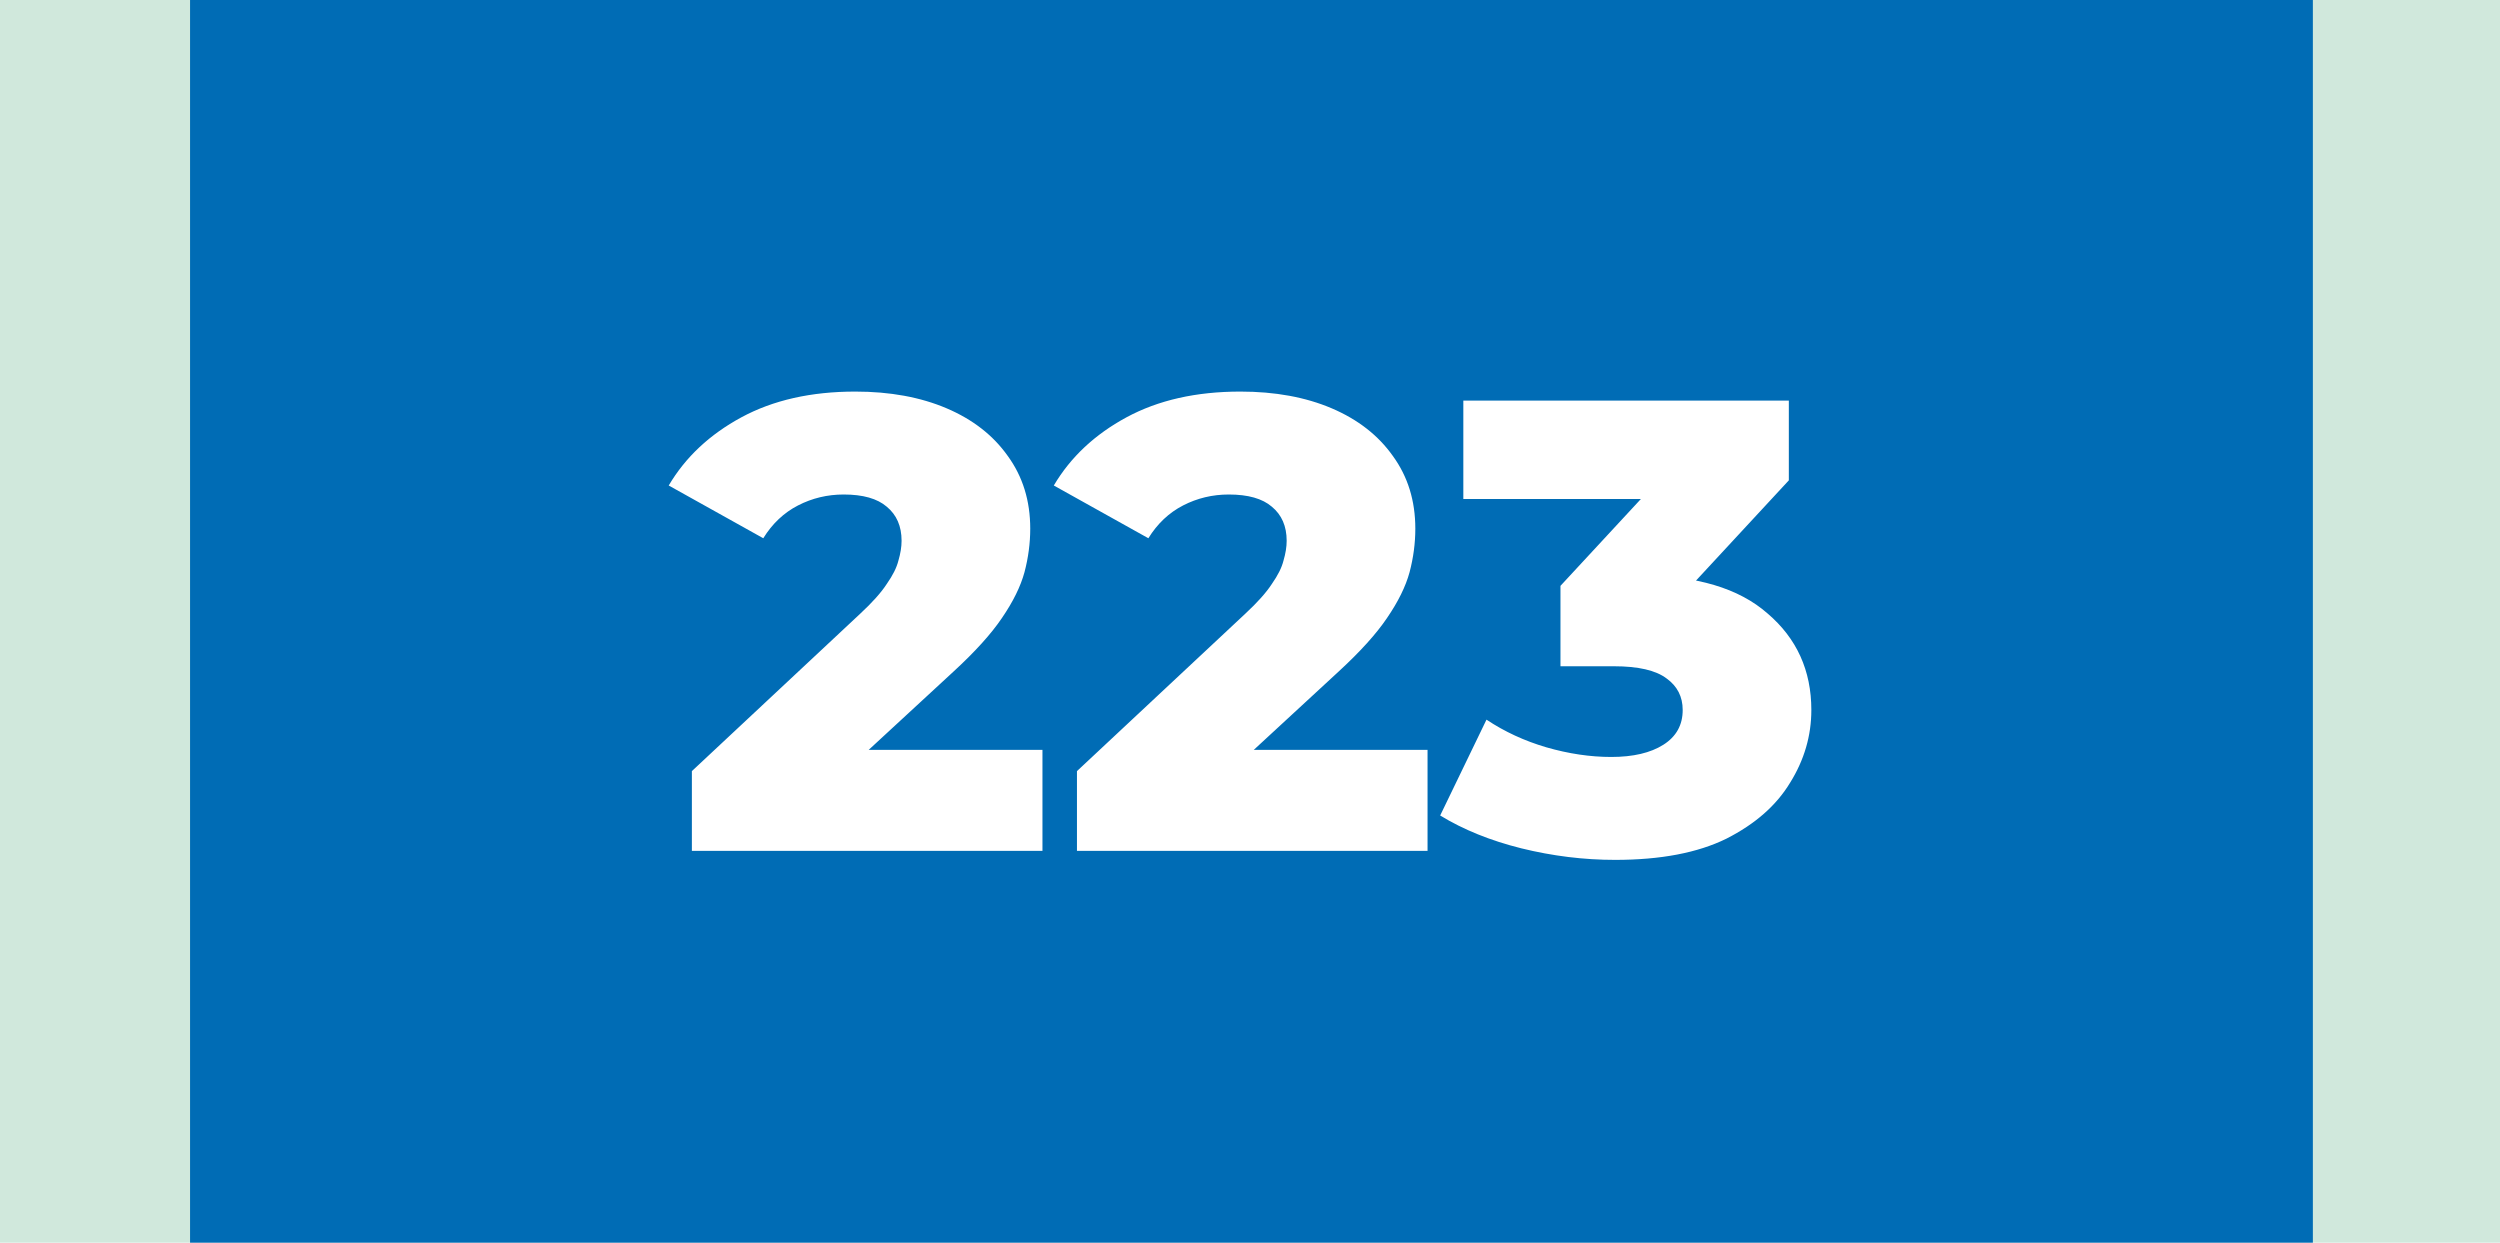
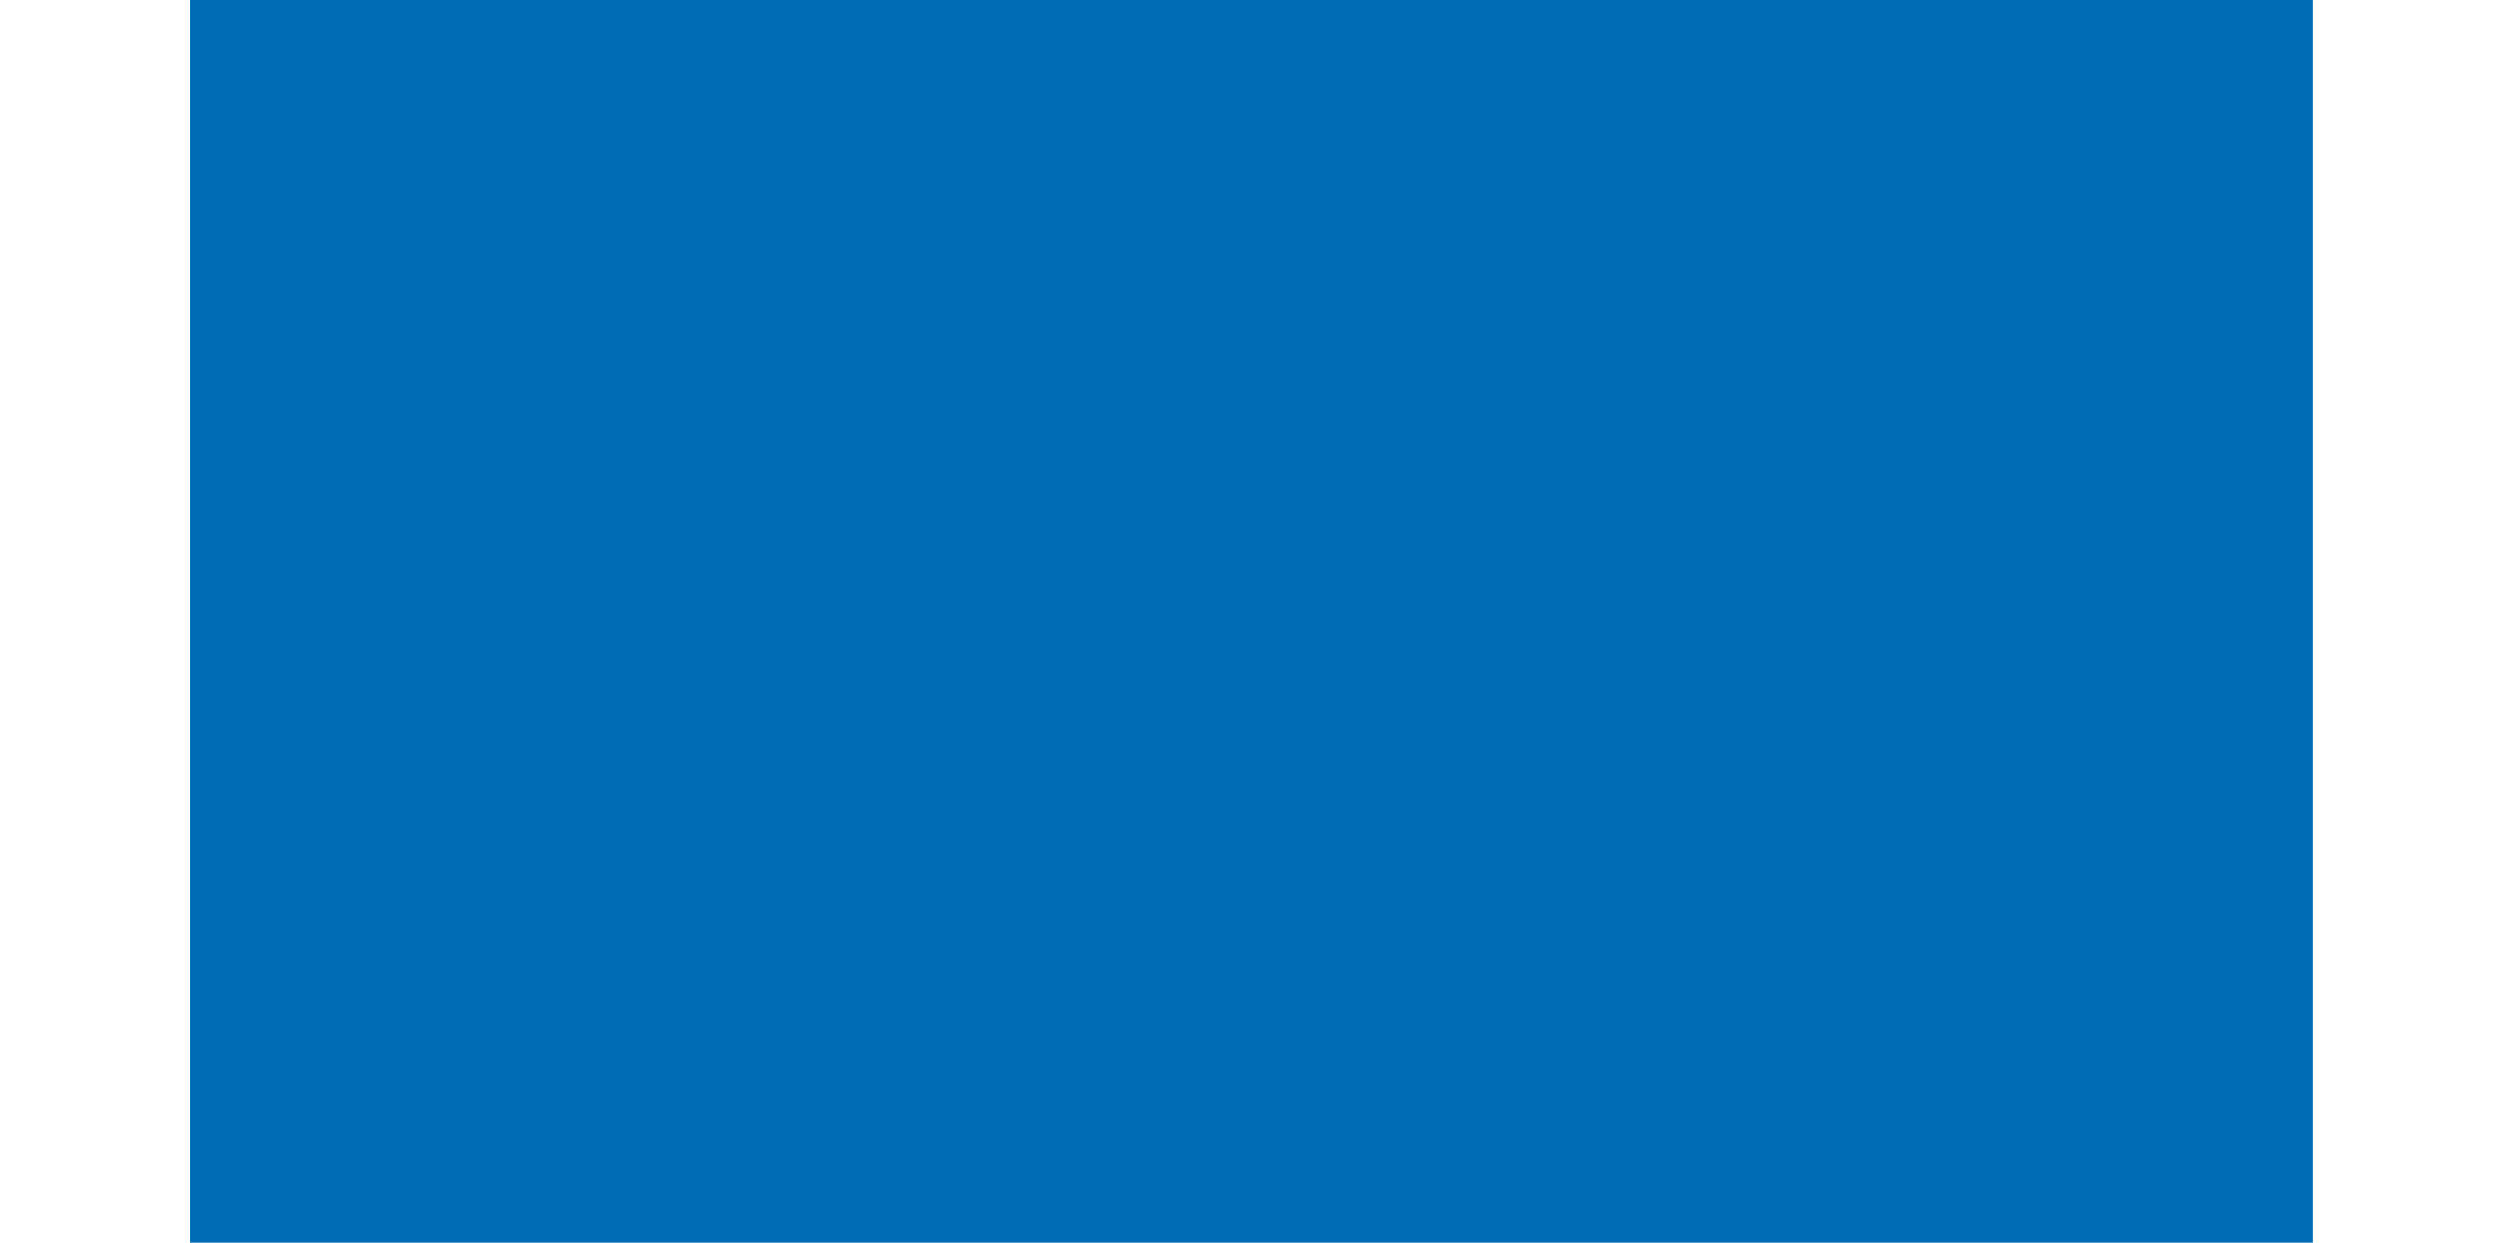
<svg xmlns="http://www.w3.org/2000/svg" width="855" height="425" viewBox="0 0 855 425" fill="none">
-   <rect width="855" height="425" fill="#D0E8DC" />
  <rect x="65" width="726" height="425" fill="#006CB5" />
-   <path d="M236.621 291V263.72L294.261 209.82C298.368 206.007 301.375 202.633 303.281 199.7C305.335 196.767 306.655 194.127 307.241 191.78C307.975 189.287 308.341 187.013 308.341 184.96C308.341 179.973 306.655 176.087 303.281 173.3C300.055 170.513 295.141 169.12 288.541 169.12C282.968 169.12 277.761 170.367 272.921 172.86C268.081 175.353 264.121 179.093 261.041 184.08L228.701 166.04C234.421 156.36 242.708 148.587 253.561 142.72C264.415 136.853 277.395 133.92 292.501 133.92C304.381 133.92 314.795 135.827 323.741 139.64C332.688 143.453 339.655 148.88 344.641 155.92C349.775 162.96 352.341 171.247 352.341 180.78C352.341 185.767 351.681 190.753 350.361 195.74C349.041 200.58 346.475 205.787 342.661 211.36C338.995 216.787 333.495 222.873 326.161 229.62L280.401 271.86L273.141 256.46H356.521V291H236.621ZM368.321 291V263.72L425.961 209.82C430.067 206.007 433.074 202.633 434.981 199.7C437.034 196.767 438.354 194.127 438.941 191.78C439.674 189.287 440.041 187.013 440.041 184.96C440.041 179.973 438.354 176.087 434.981 173.3C431.754 170.513 426.841 169.12 420.241 169.12C414.667 169.12 409.461 170.367 404.621 172.86C399.781 175.353 395.821 179.093 392.741 184.08L360.401 166.04C366.121 156.36 374.407 148.587 385.261 142.72C396.114 136.853 409.094 133.92 424.201 133.92C436.081 133.92 446.494 135.827 455.441 139.64C464.387 143.453 471.354 148.88 476.341 155.92C481.474 162.96 484.041 171.247 484.041 180.78C484.041 185.767 483.381 190.753 482.061 195.74C480.741 200.58 478.174 205.787 474.361 211.36C470.694 216.787 465.194 222.873 457.861 229.62L412.101 271.86L404.841 256.46H488.221V291H368.321ZM552.38 294.08C541.673 294.08 530.967 292.76 520.26 290.12C509.7 287.48 500.46 283.74 492.54 278.9L508.38 246.12C514.54 250.227 521.36 253.38 528.84 255.58C536.467 257.78 543.873 258.88 551.06 258.88C558.54 258.88 564.48 257.487 568.88 254.7C573.28 251.913 575.48 247.953 575.48 242.82C575.48 238.273 573.647 234.68 569.98 232.04C566.313 229.253 560.3 227.86 551.94 227.86H533.68V200.36L575.04 155.7L579.22 170.66H500.46V137H611.78V164.28L570.42 208.94L549.08 196.84H560.96C580.173 196.84 594.693 201.167 604.52 209.82C614.493 218.327 619.48 229.327 619.48 242.82C619.48 251.62 617.06 259.907 612.22 267.68C607.527 275.453 600.267 281.833 590.44 286.82C580.613 291.66 567.927 294.08 552.38 294.08Z" fill="white" />
</svg>